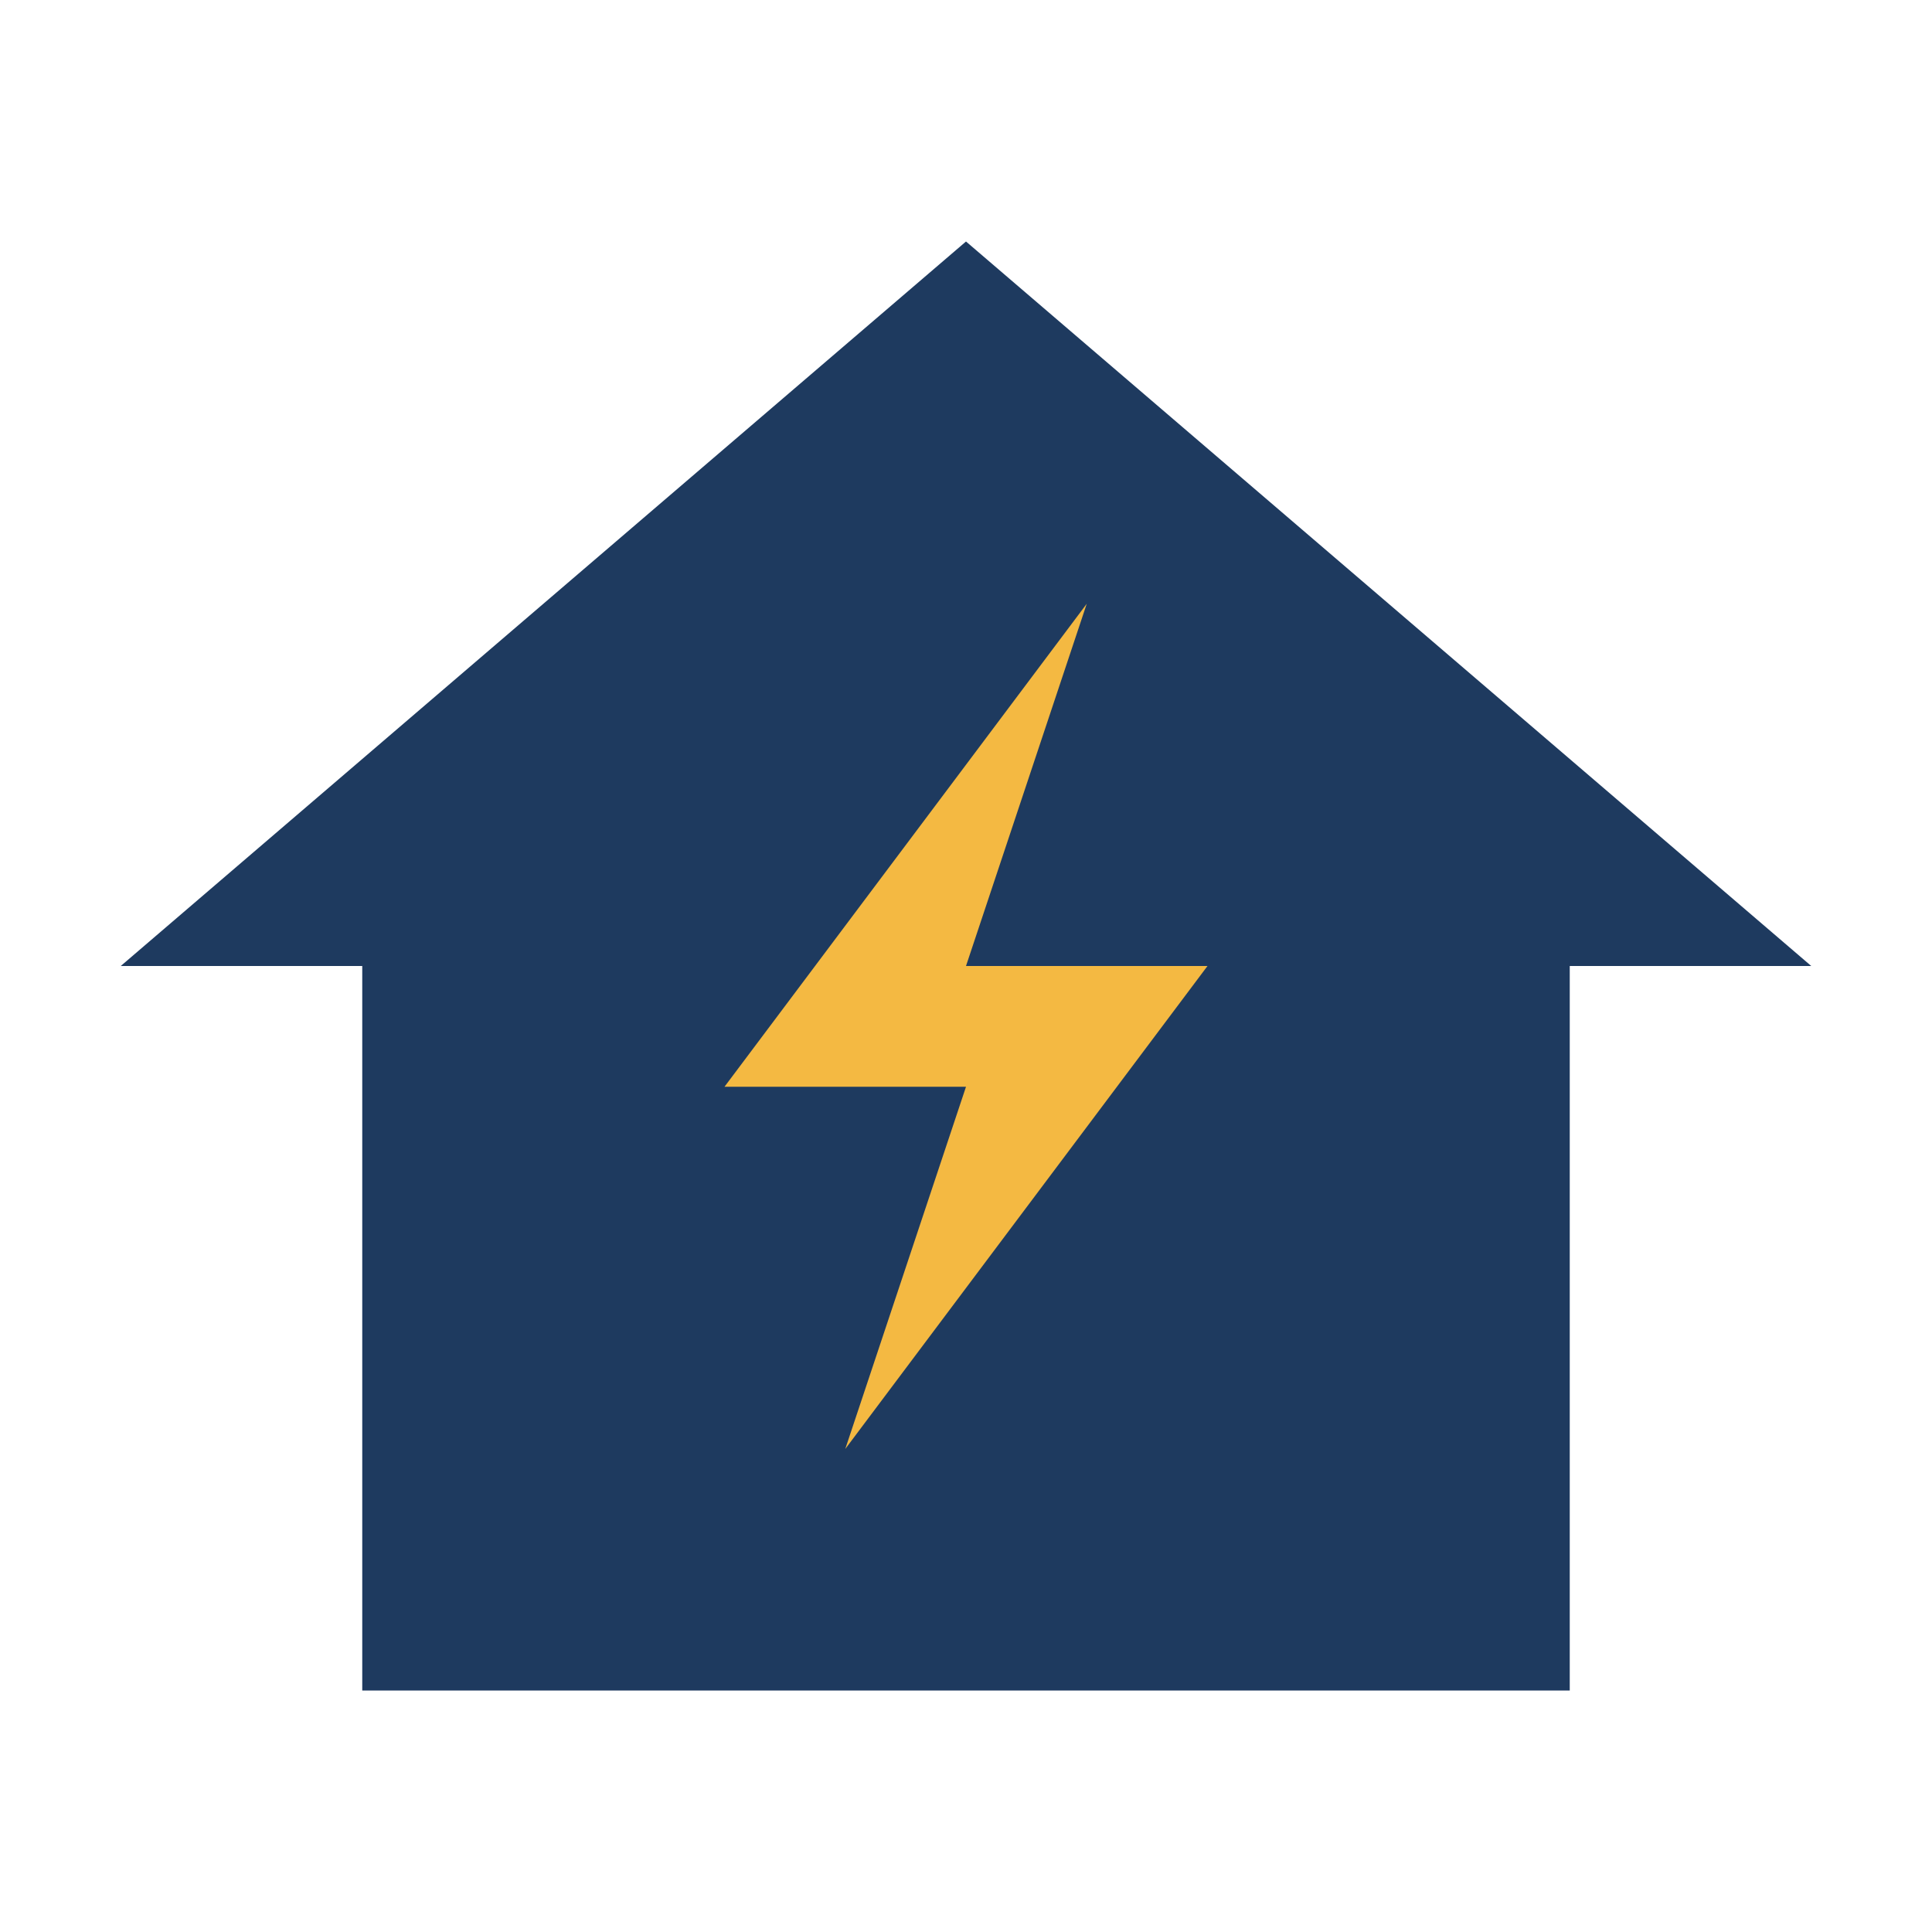
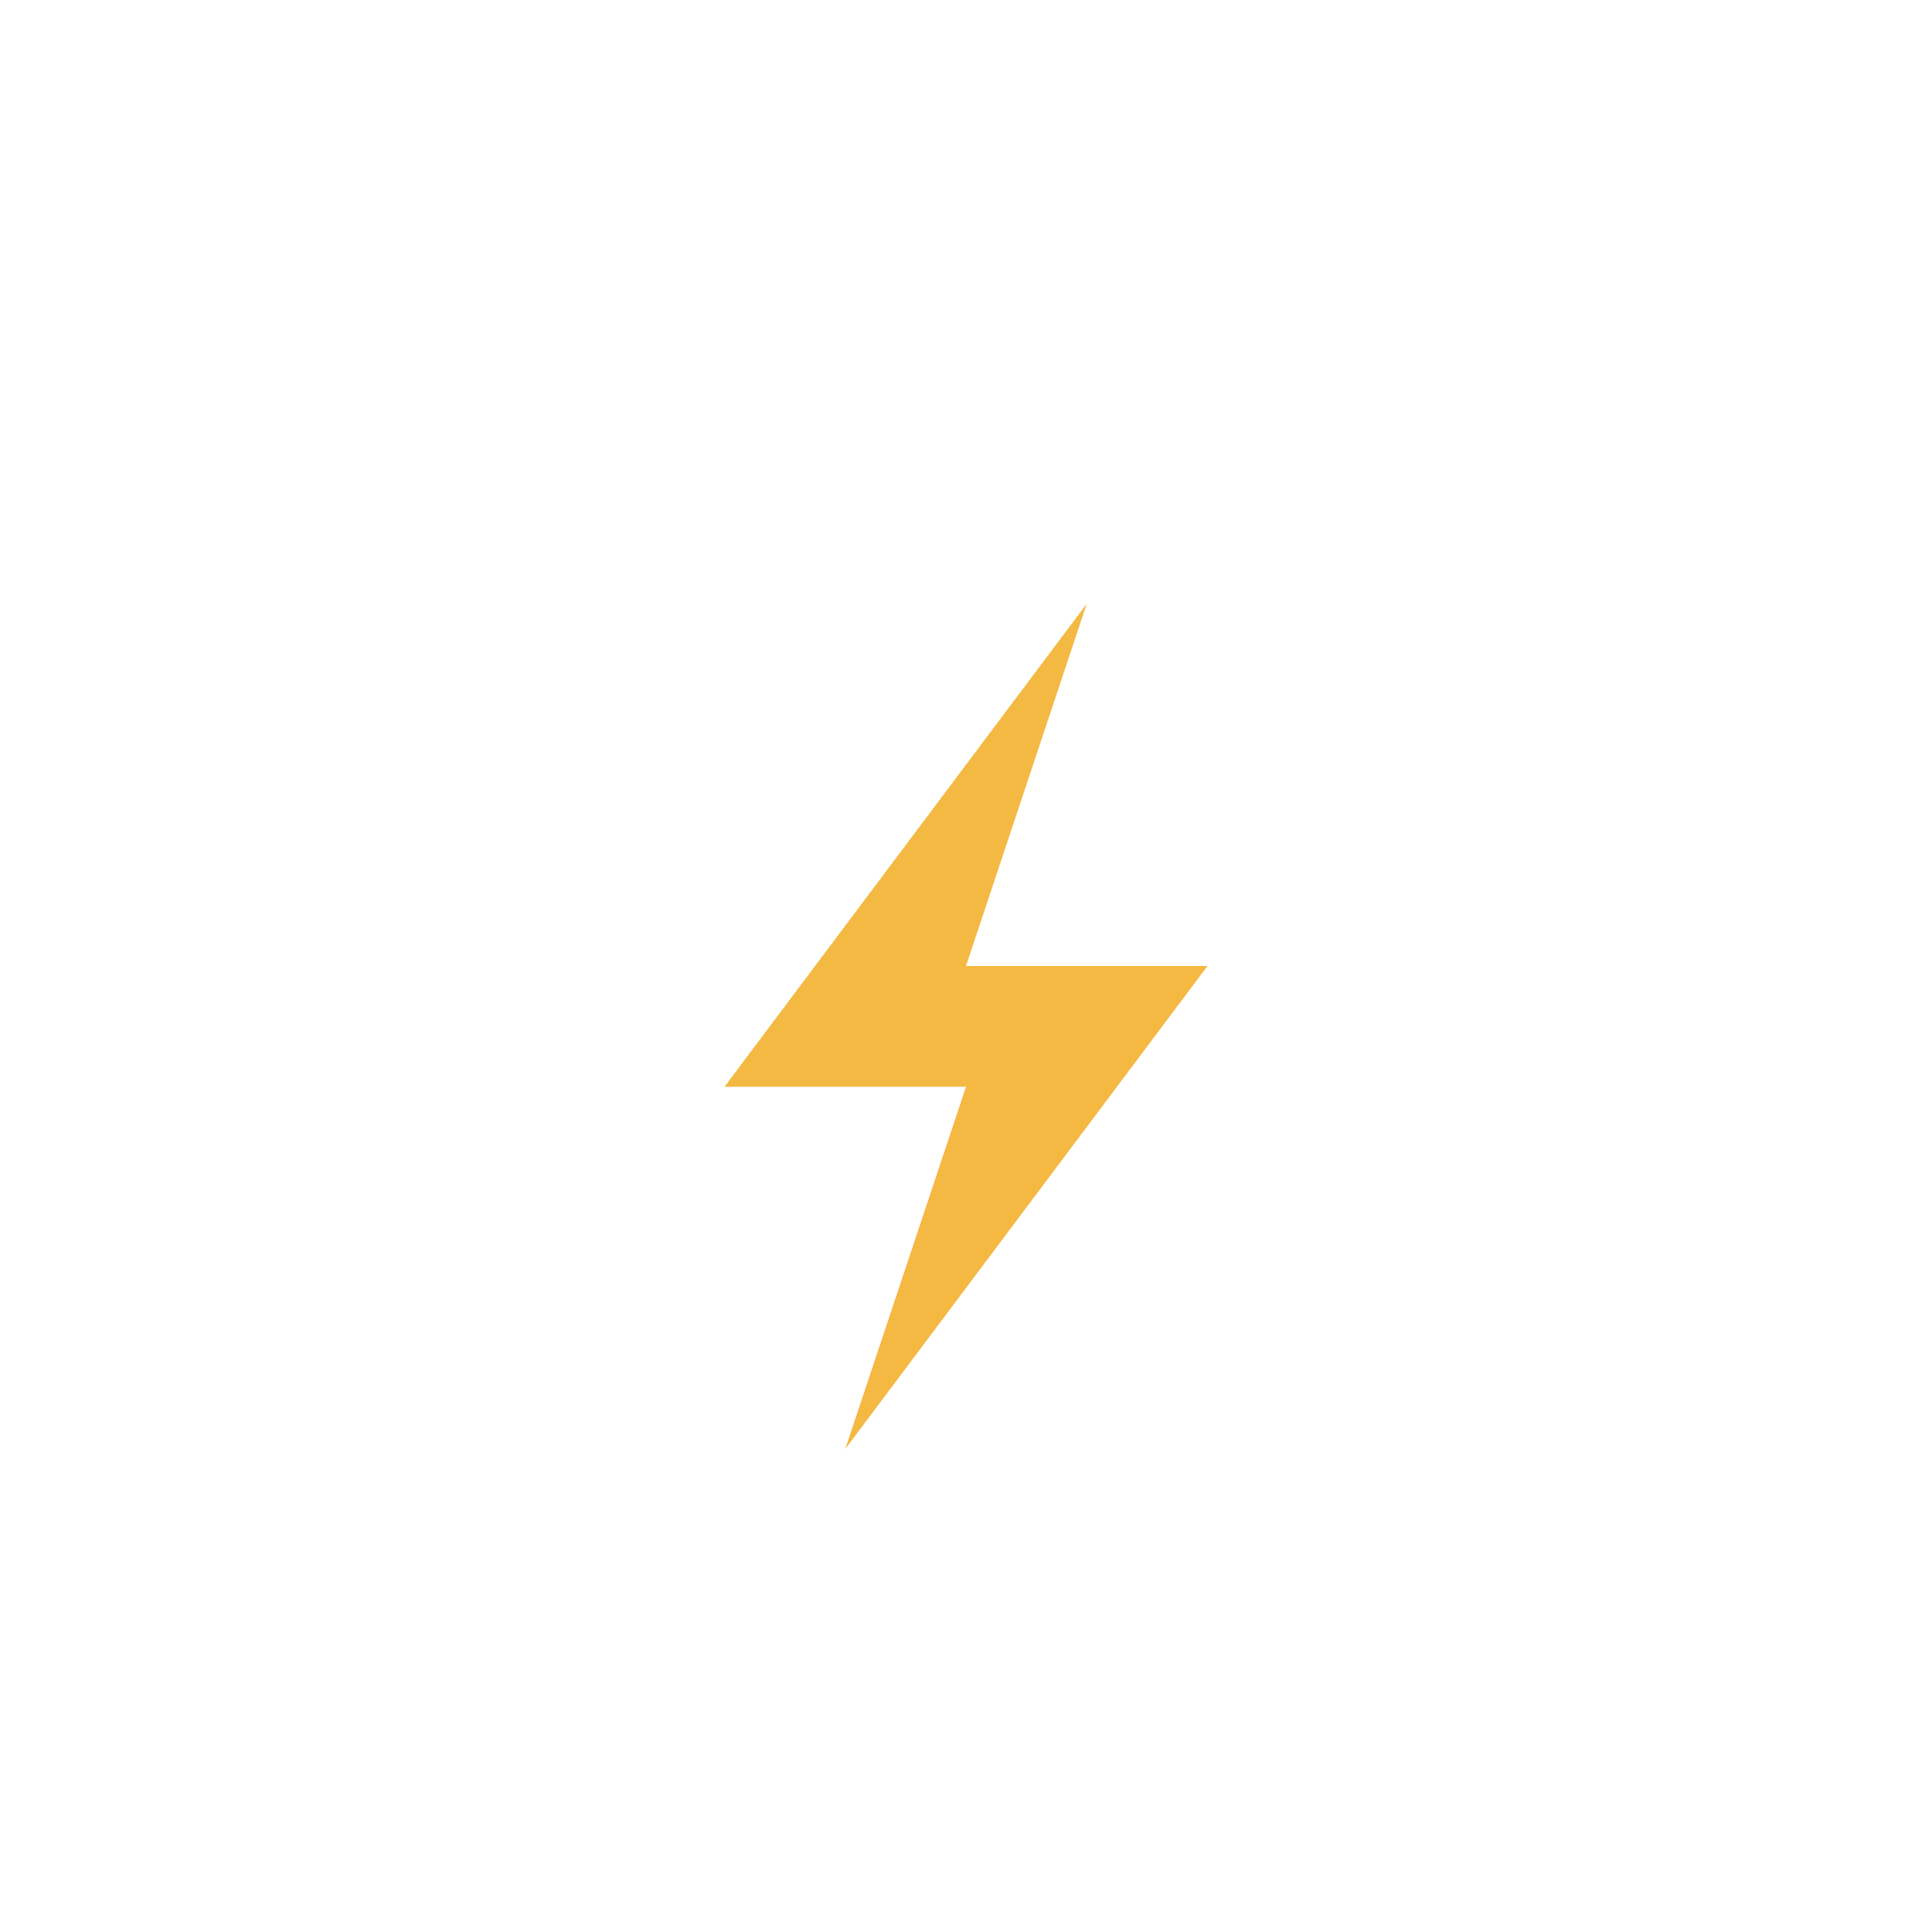
<svg xmlns="http://www.w3.org/2000/svg" viewBox="0 0 32 32" fill="none">
-   <path d="M16 4L2 16h4v12h20V16h4L16 4z" fill="#1E3A5F" />
  <path d="M18 10l-6 8h4l-2 6 6-8h-4l2-6z" fill="#F4B942" />
</svg>